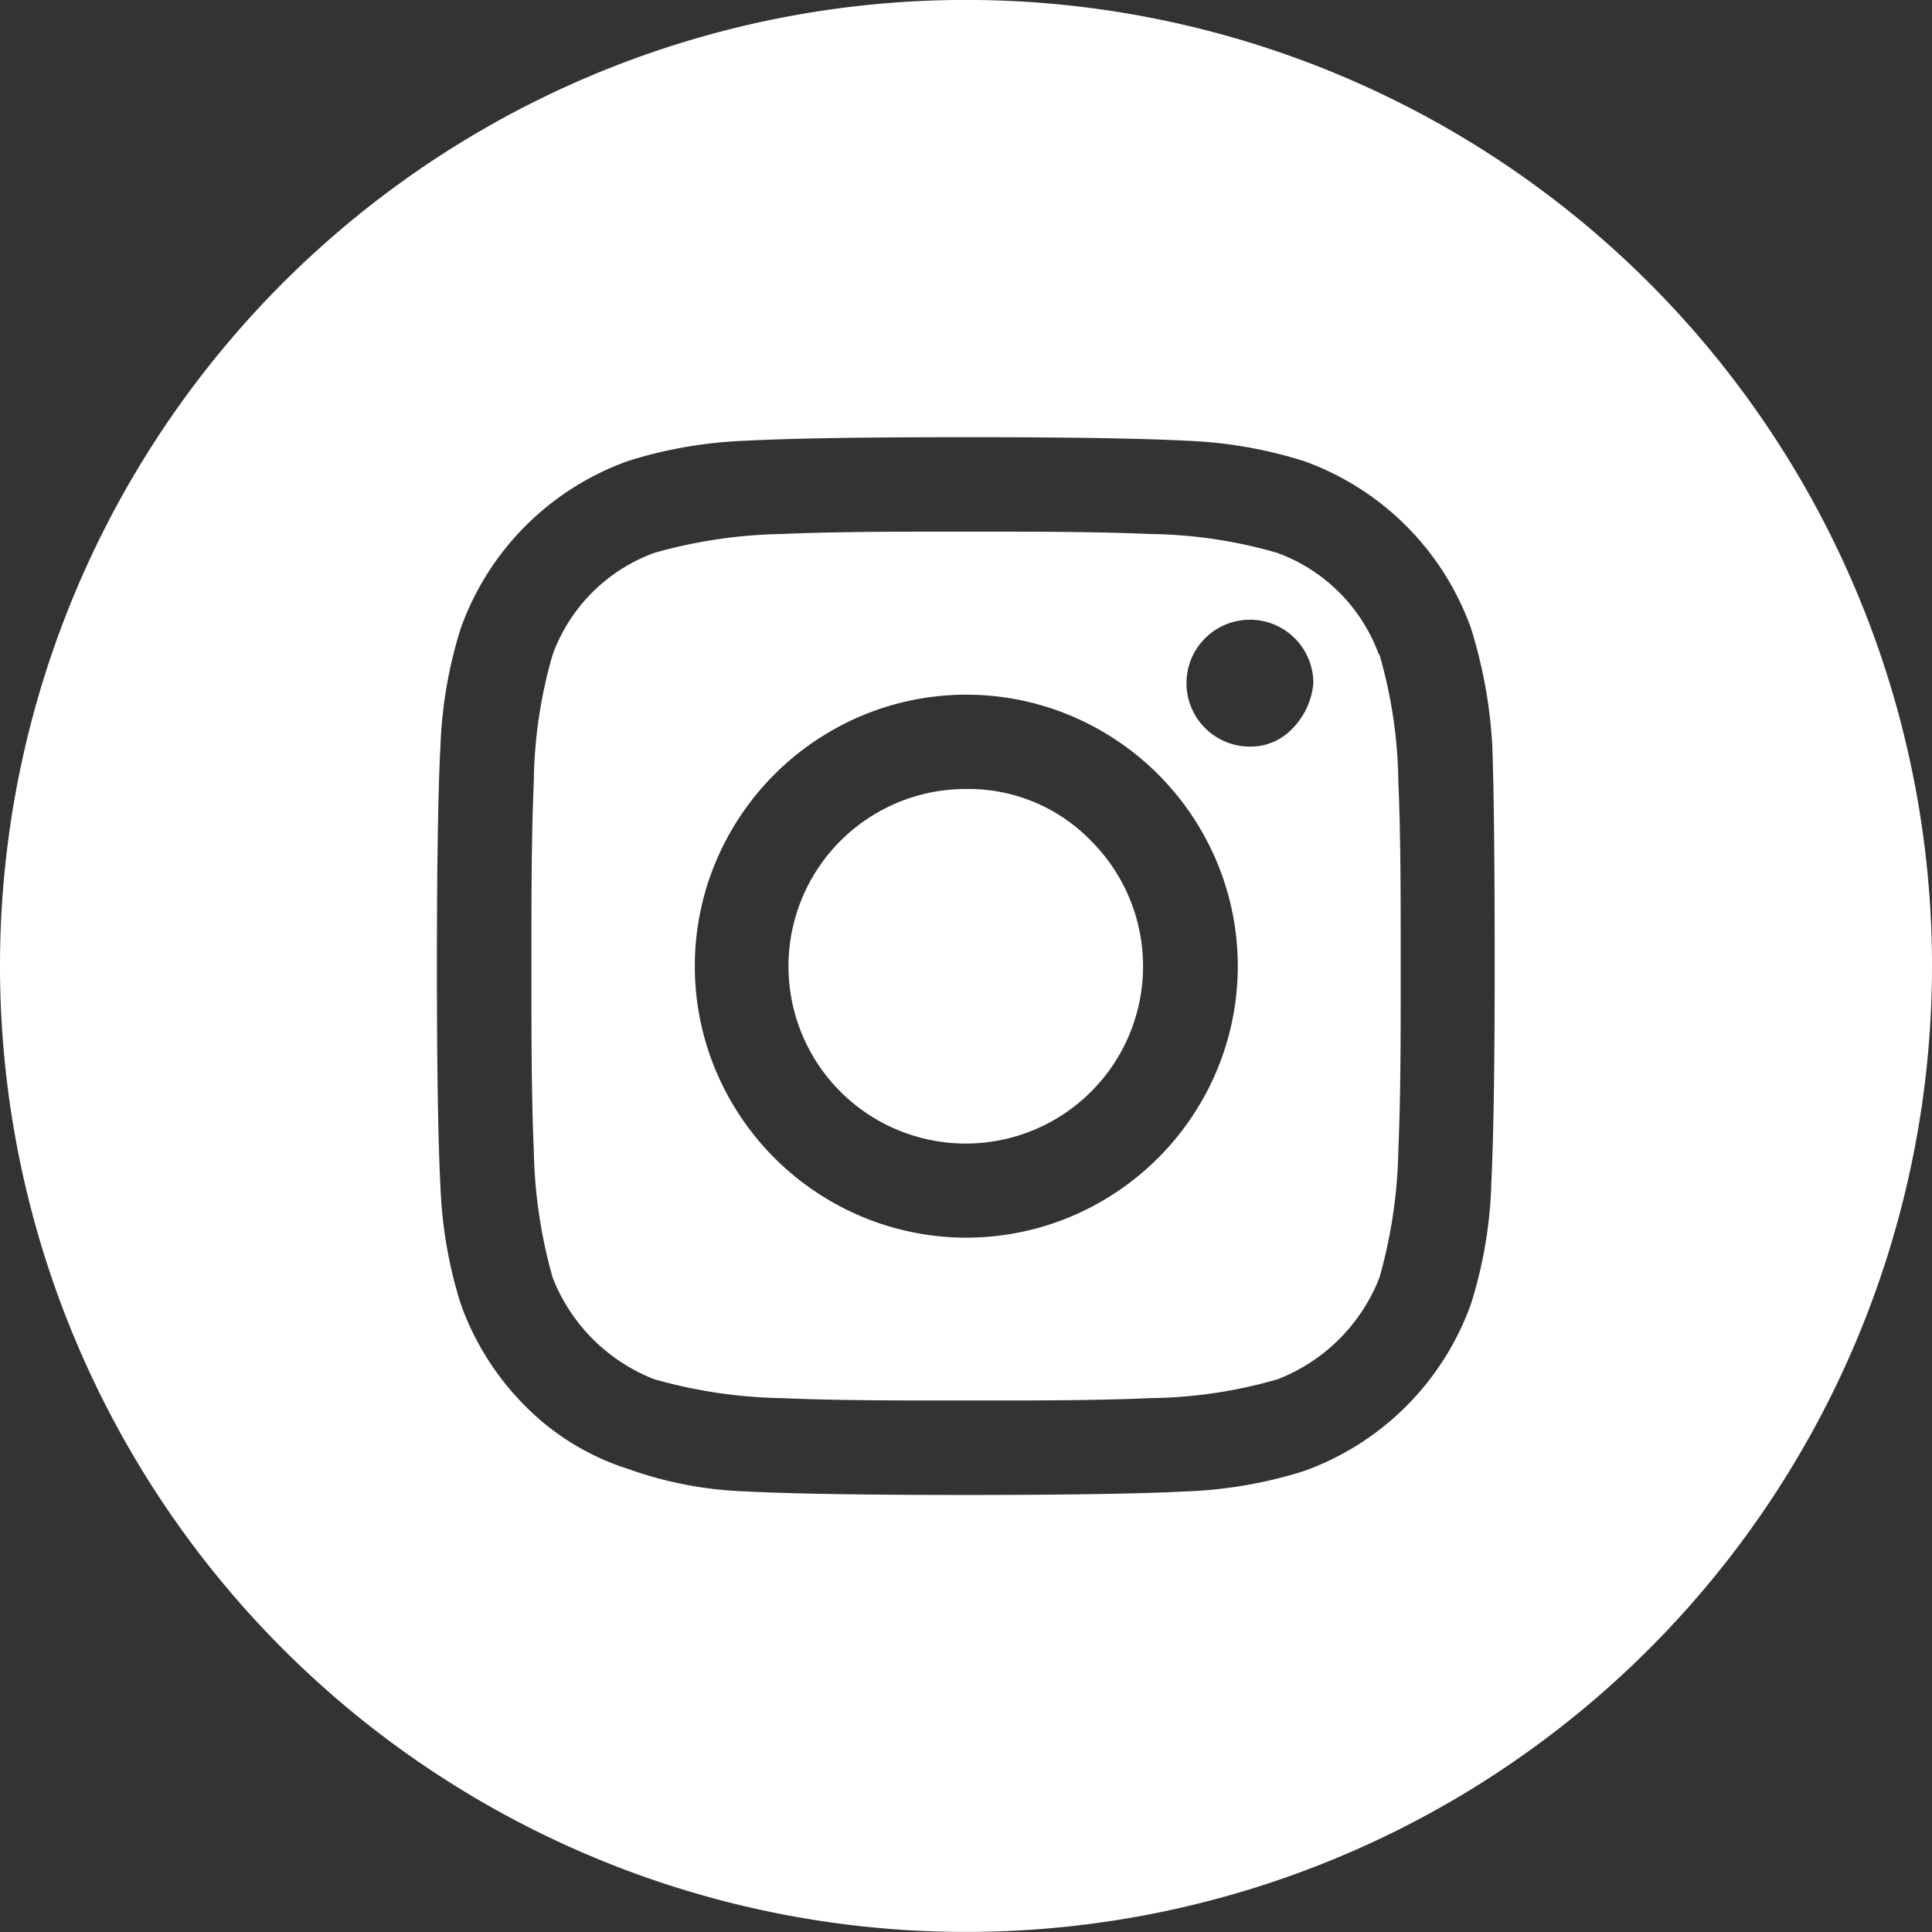
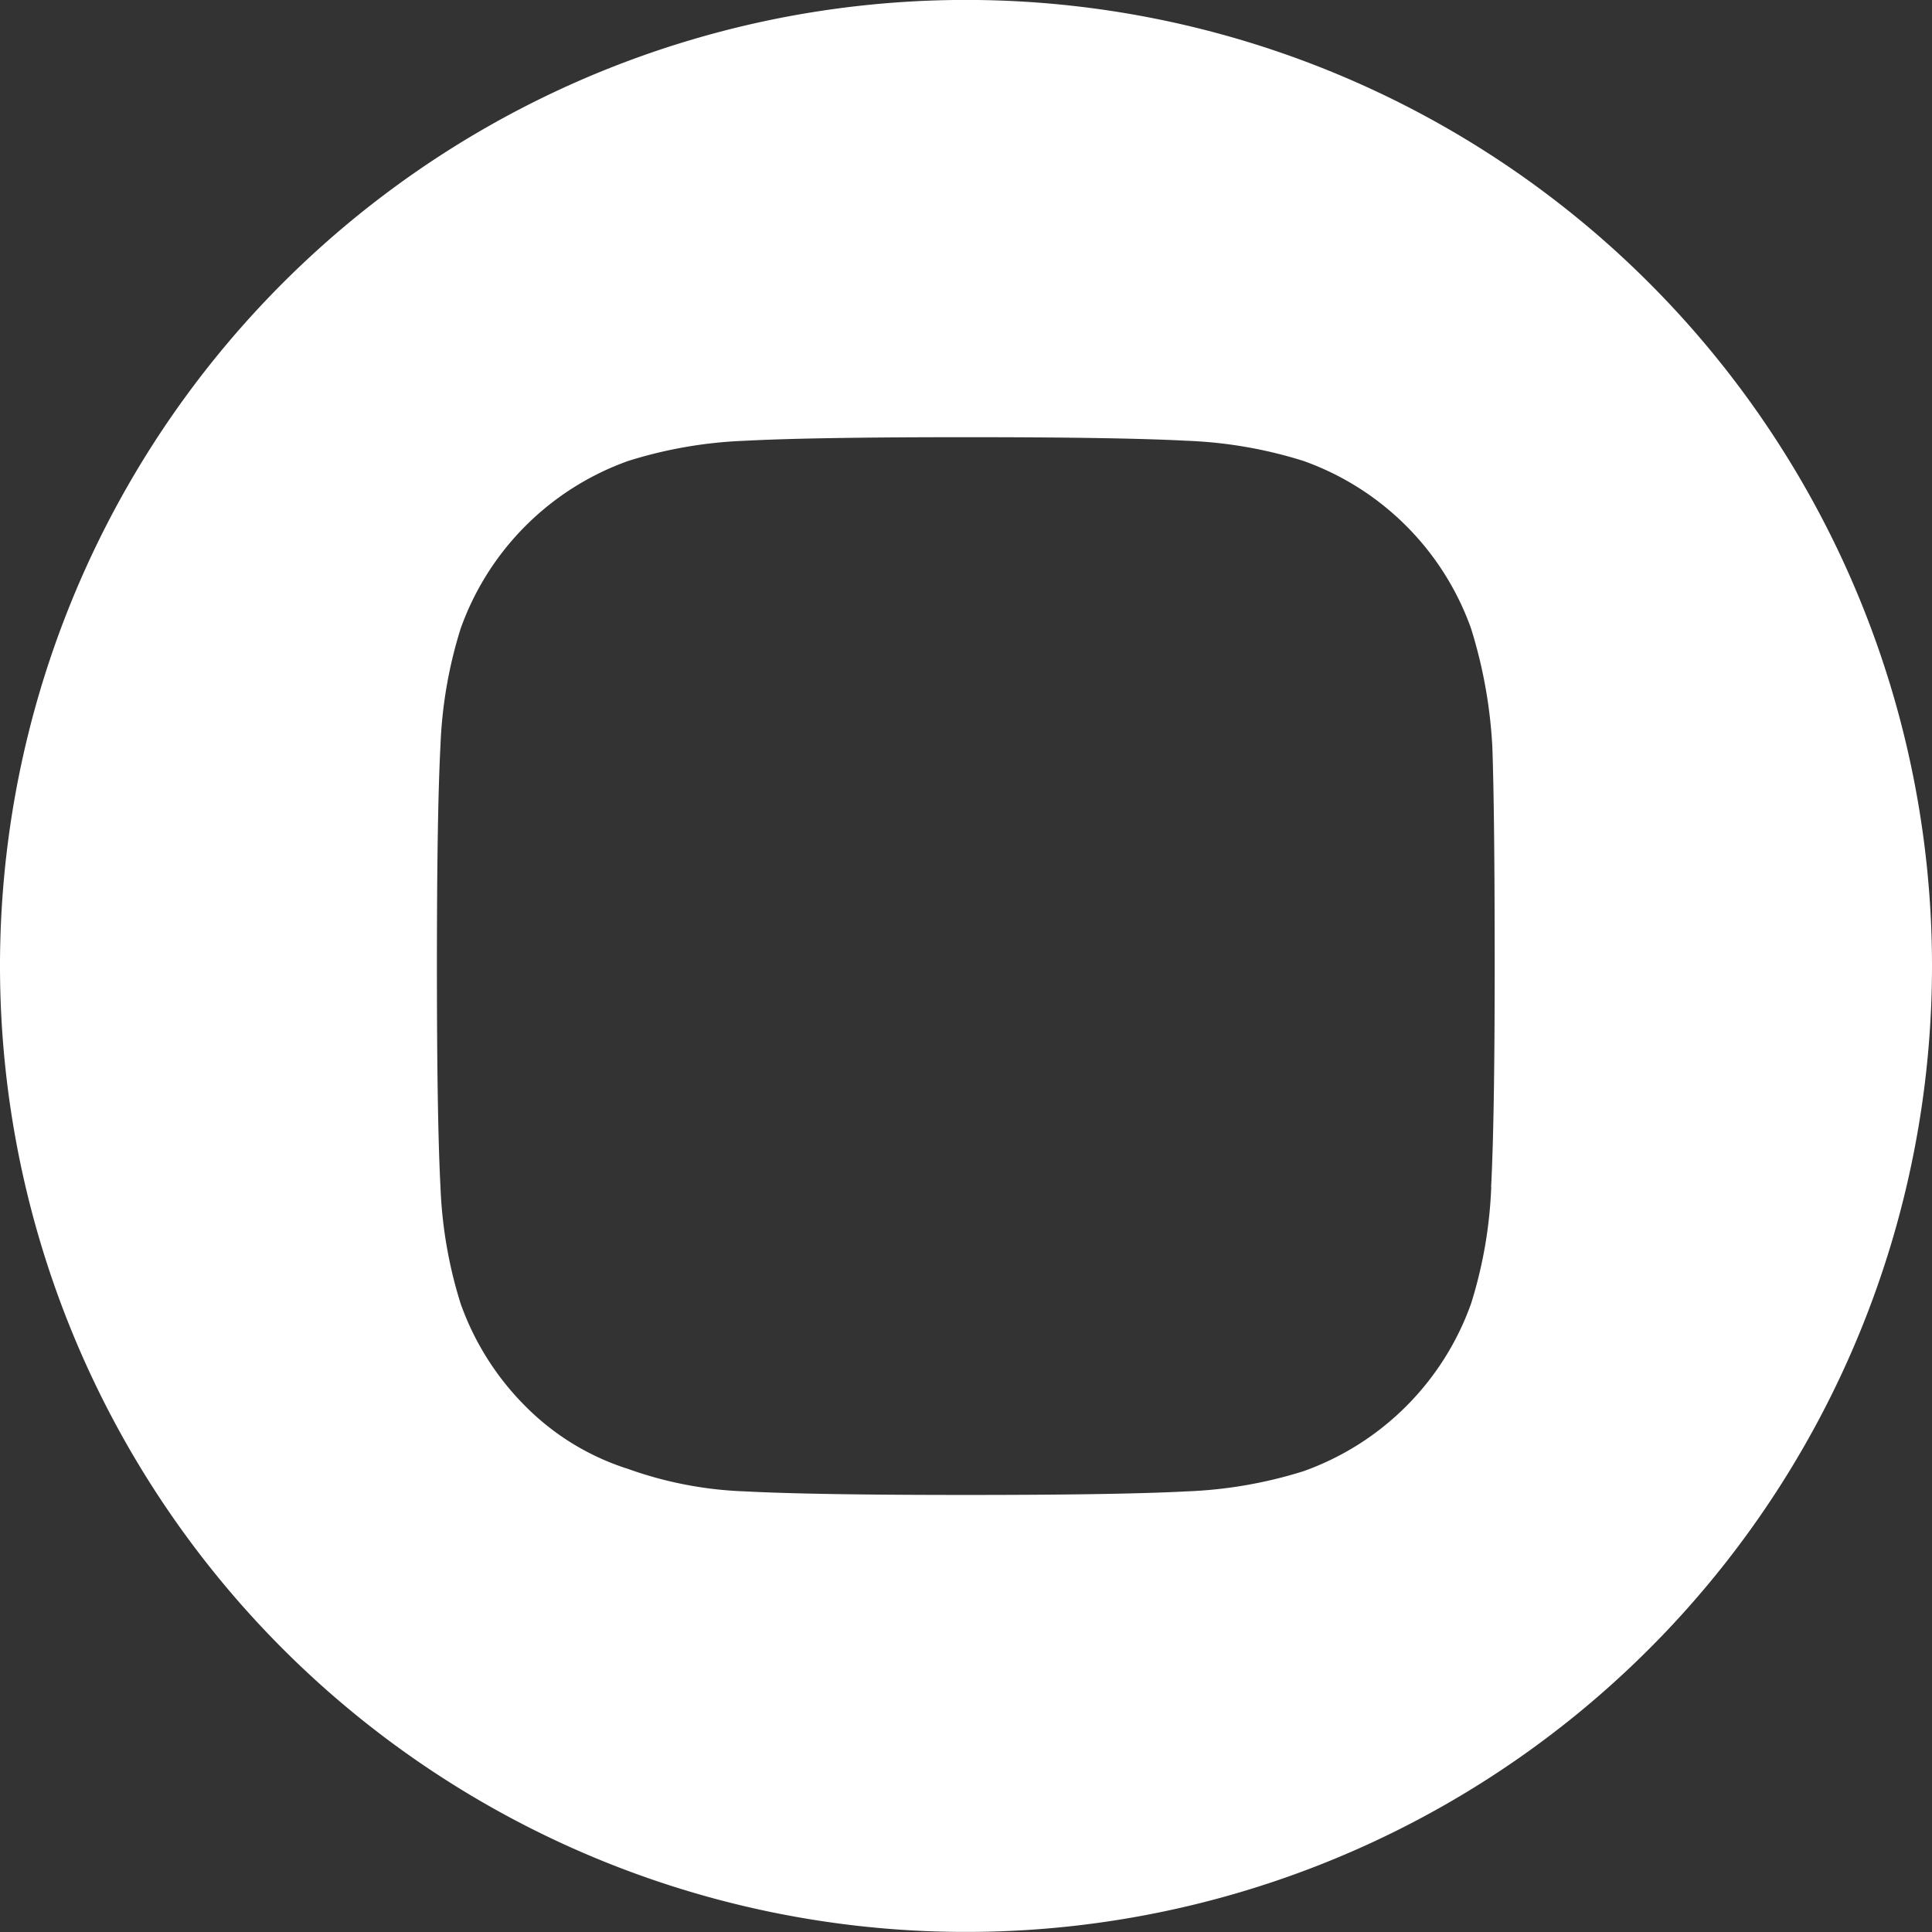
<svg xmlns="http://www.w3.org/2000/svg" width="28.716" height="28.716" viewBox="0 0 28.716 28.716">
  <rect x="0" y="0" width="28.716" height="28.716" fill="#333333" stroke="none" />
  <g id="Group_71531" data-name="Group 71531" transform="translate(-1202.284 -5119)">
-     <path id="Path_13043" data-name="Path 13043" d="M619.7,69.028a2.532,2.532,0,0,0-1.509-1.509,7.039,7.039,0,0,0-1.895-.281q-.772-.035-2.175-.035H613q-1.4,0-2.175.035a7.388,7.388,0,0,0-1.895.281,2.533,2.533,0,0,0-1.509,1.509,7.047,7.047,0,0,0-.281,1.895q-.035.772-.035,2.175v1.123q0,1.4.035,2.176a7.393,7.393,0,0,0,.281,1.895,2.66,2.66,0,0,0,1.509,1.509,7.383,7.383,0,0,0,1.895.281q.772.035,2.175.035h1.123q1.439,0,2.175-.035A7.035,7.035,0,0,0,618.2,79.8a2.659,2.659,0,0,0,1.509-1.509,7.384,7.384,0,0,0,.281-1.895q.035-.772.035-2.176V73.1q0-1.438-.035-2.175a7.038,7.038,0,0,0-.281-1.895m-2.649,6.649a4.048,4.048,0,0,1-1.474,1.474,4.015,4.015,0,0,1-4.035,0,4.047,4.047,0,0,1-1.474-1.474,4.014,4.014,0,0,1,0-4.035,4.046,4.046,0,0,1,1.474-1.474,4.014,4.014,0,0,1,4.035,0,4.047,4.047,0,0,1,1.474,1.474,4.015,4.015,0,0,1,0,4.035m1.368-5.562a.854.854,0,0,1-.649.281.943.943,0,1,1,.948-.947,1.093,1.093,0,0,1-.3.667" transform="translate(603.078 5059.699)" fill="#fff" />
-     <path id="Path_13044" data-name="Path 13044" d="M642.267,99.73a2.635,2.635,0,1,0,1.86.772,2.534,2.534,0,0,0-1.86-.772" transform="translate(574.375 5030.997)" fill="#fff" />
    <path id="Path_13045" data-name="Path 13045" d="M554.263,0a14.358,14.358,0,1,0,14.358,14.358A14.358,14.358,0,0,0,554.263,0M562.07,17.64a6.613,6.613,0,0,1-.3,1.737,4.107,4.107,0,0,1-2.491,2.491,6.619,6.619,0,0,1-1.737.3q-1,.053-3.281.053t-3.281-.053a5.734,5.734,0,0,1-1.737-.333,3.742,3.742,0,0,1-1.526-.93,4.091,4.091,0,0,1-.965-1.526,6.62,6.62,0,0,1-.3-1.737q-.053-1-.053-3.281t.053-3.281a6.62,6.62,0,0,1,.3-1.737,4.107,4.107,0,0,1,2.491-2.491,6.618,6.618,0,0,1,1.737-.3q1-.053,3.281-.053t3.281.053a6.619,6.619,0,0,1,1.737.3,4.107,4.107,0,0,1,2.491,2.491,7.14,7.14,0,0,1,.316,1.754q.035.983.035,3.263t-.053,3.281" transform="translate(662.379 5118.999)" fill="#fff" />
  </g>
</svg>